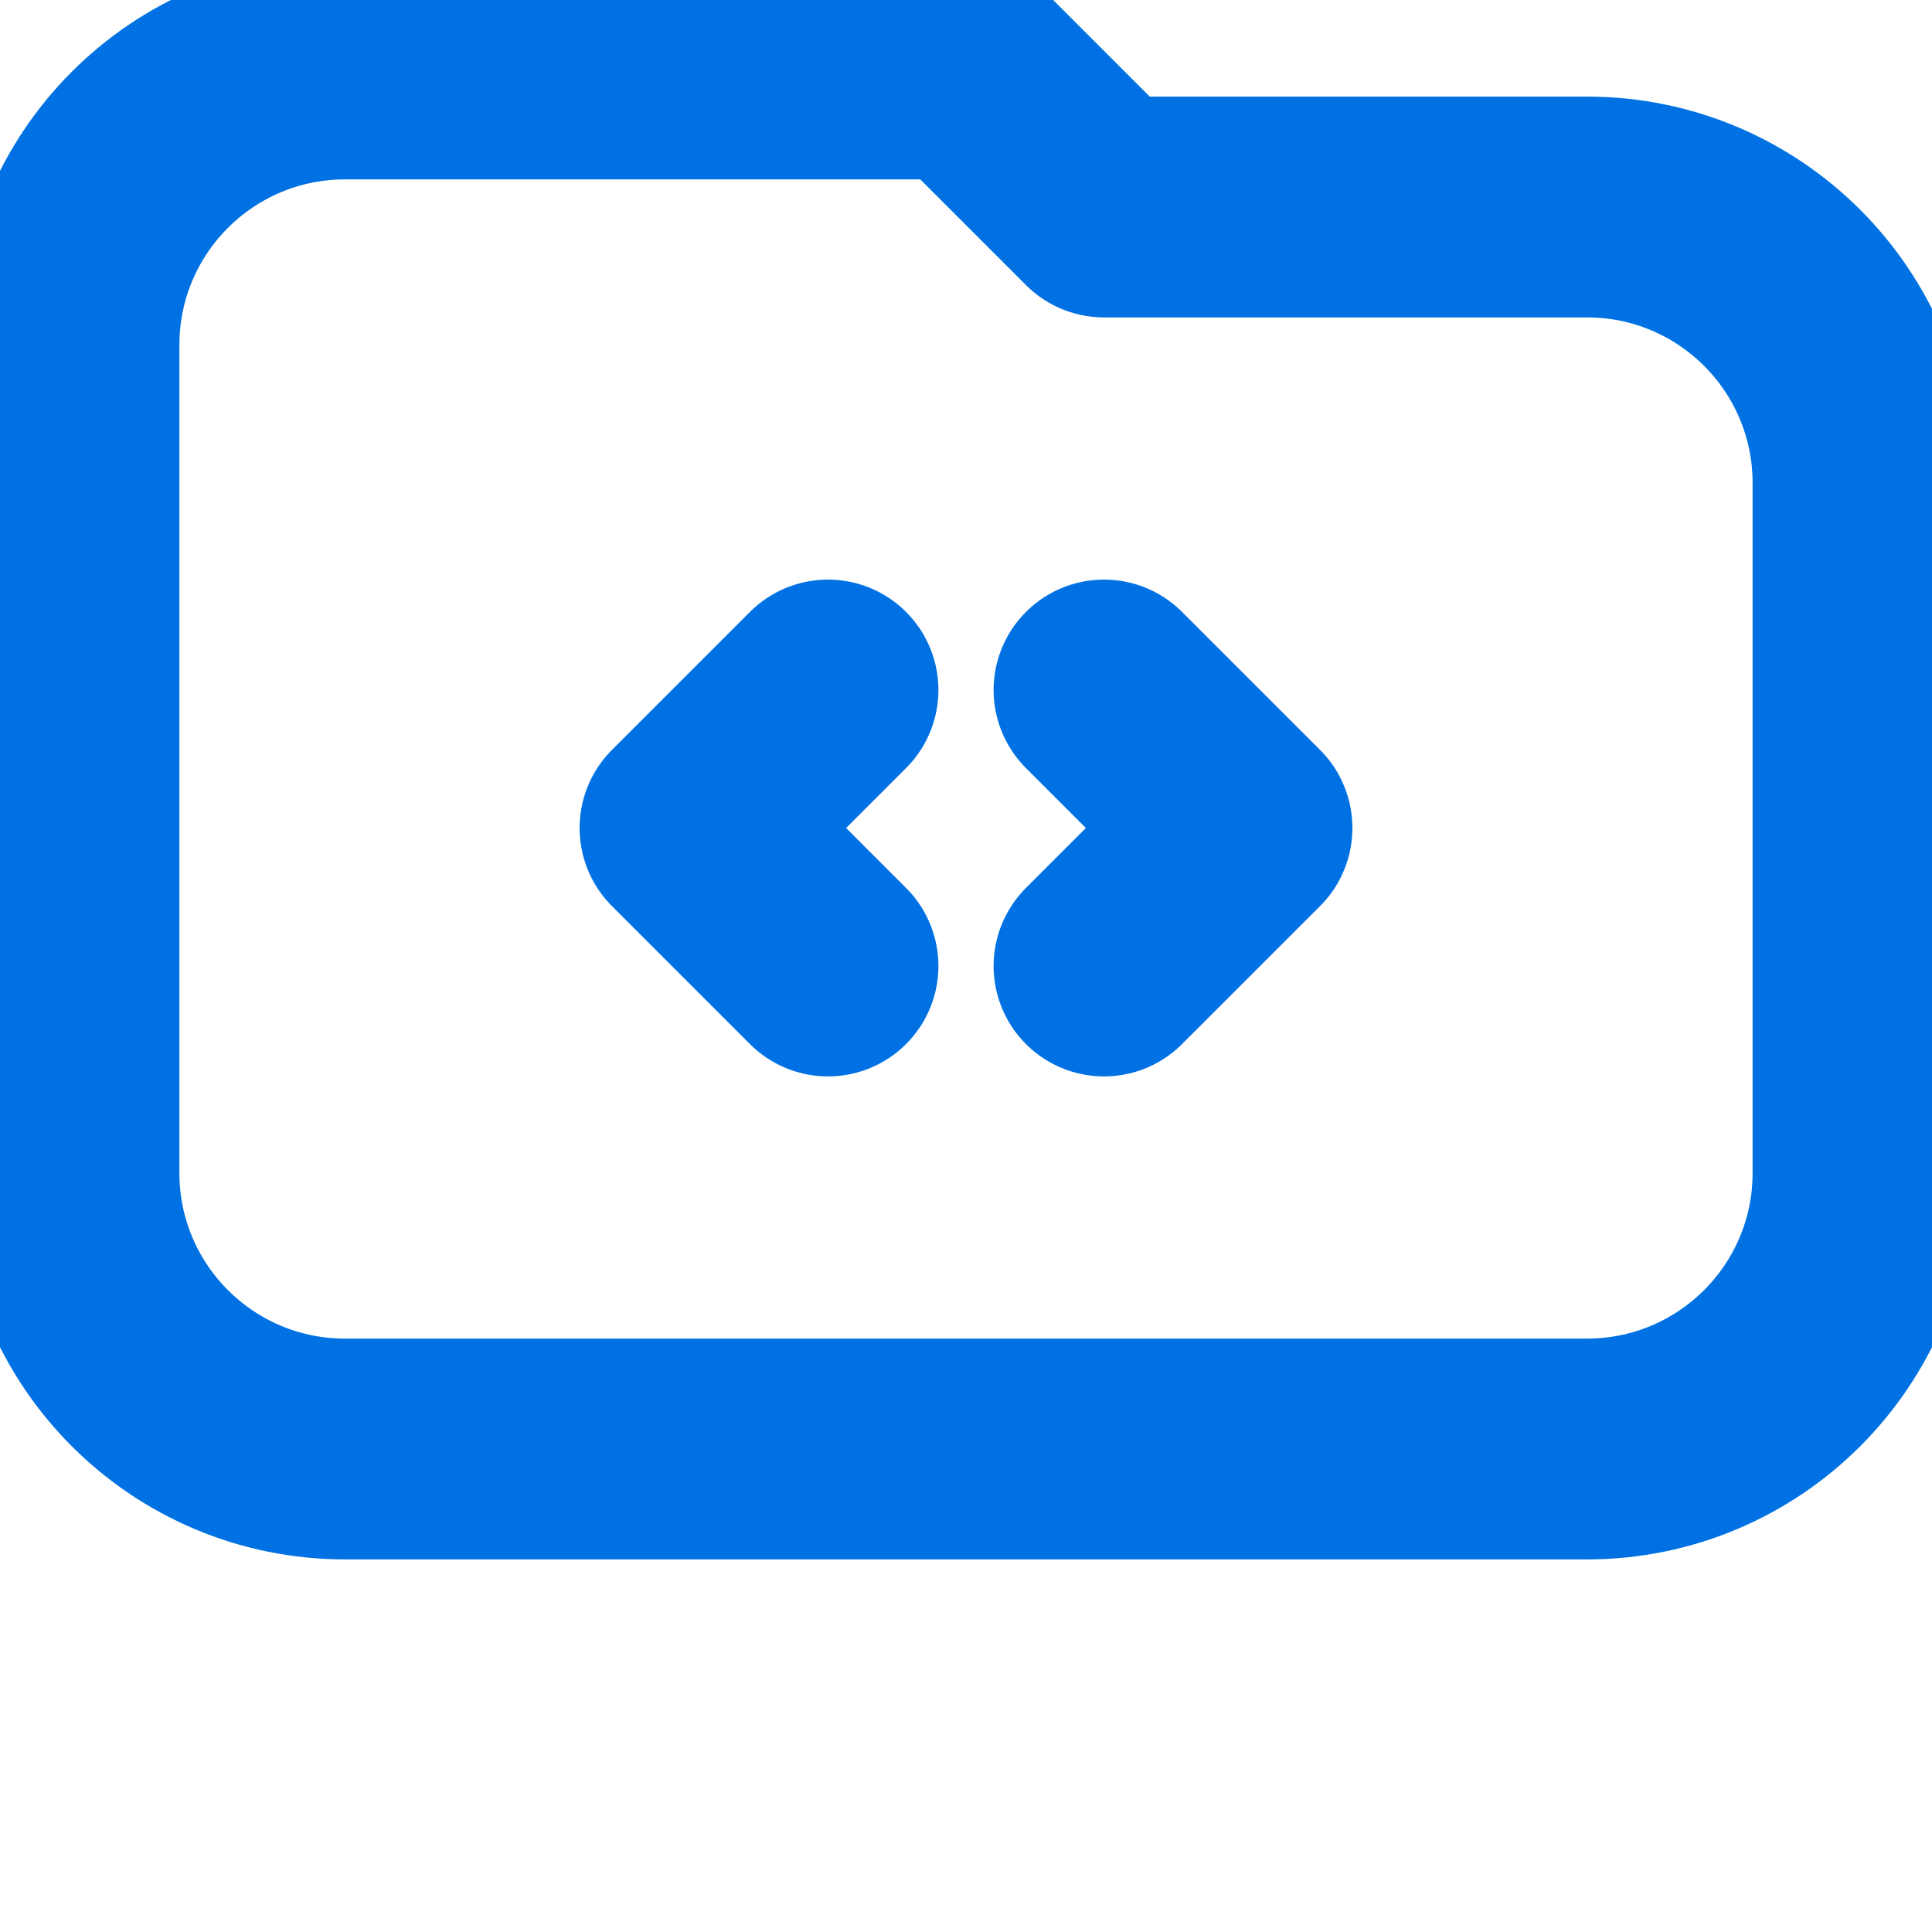
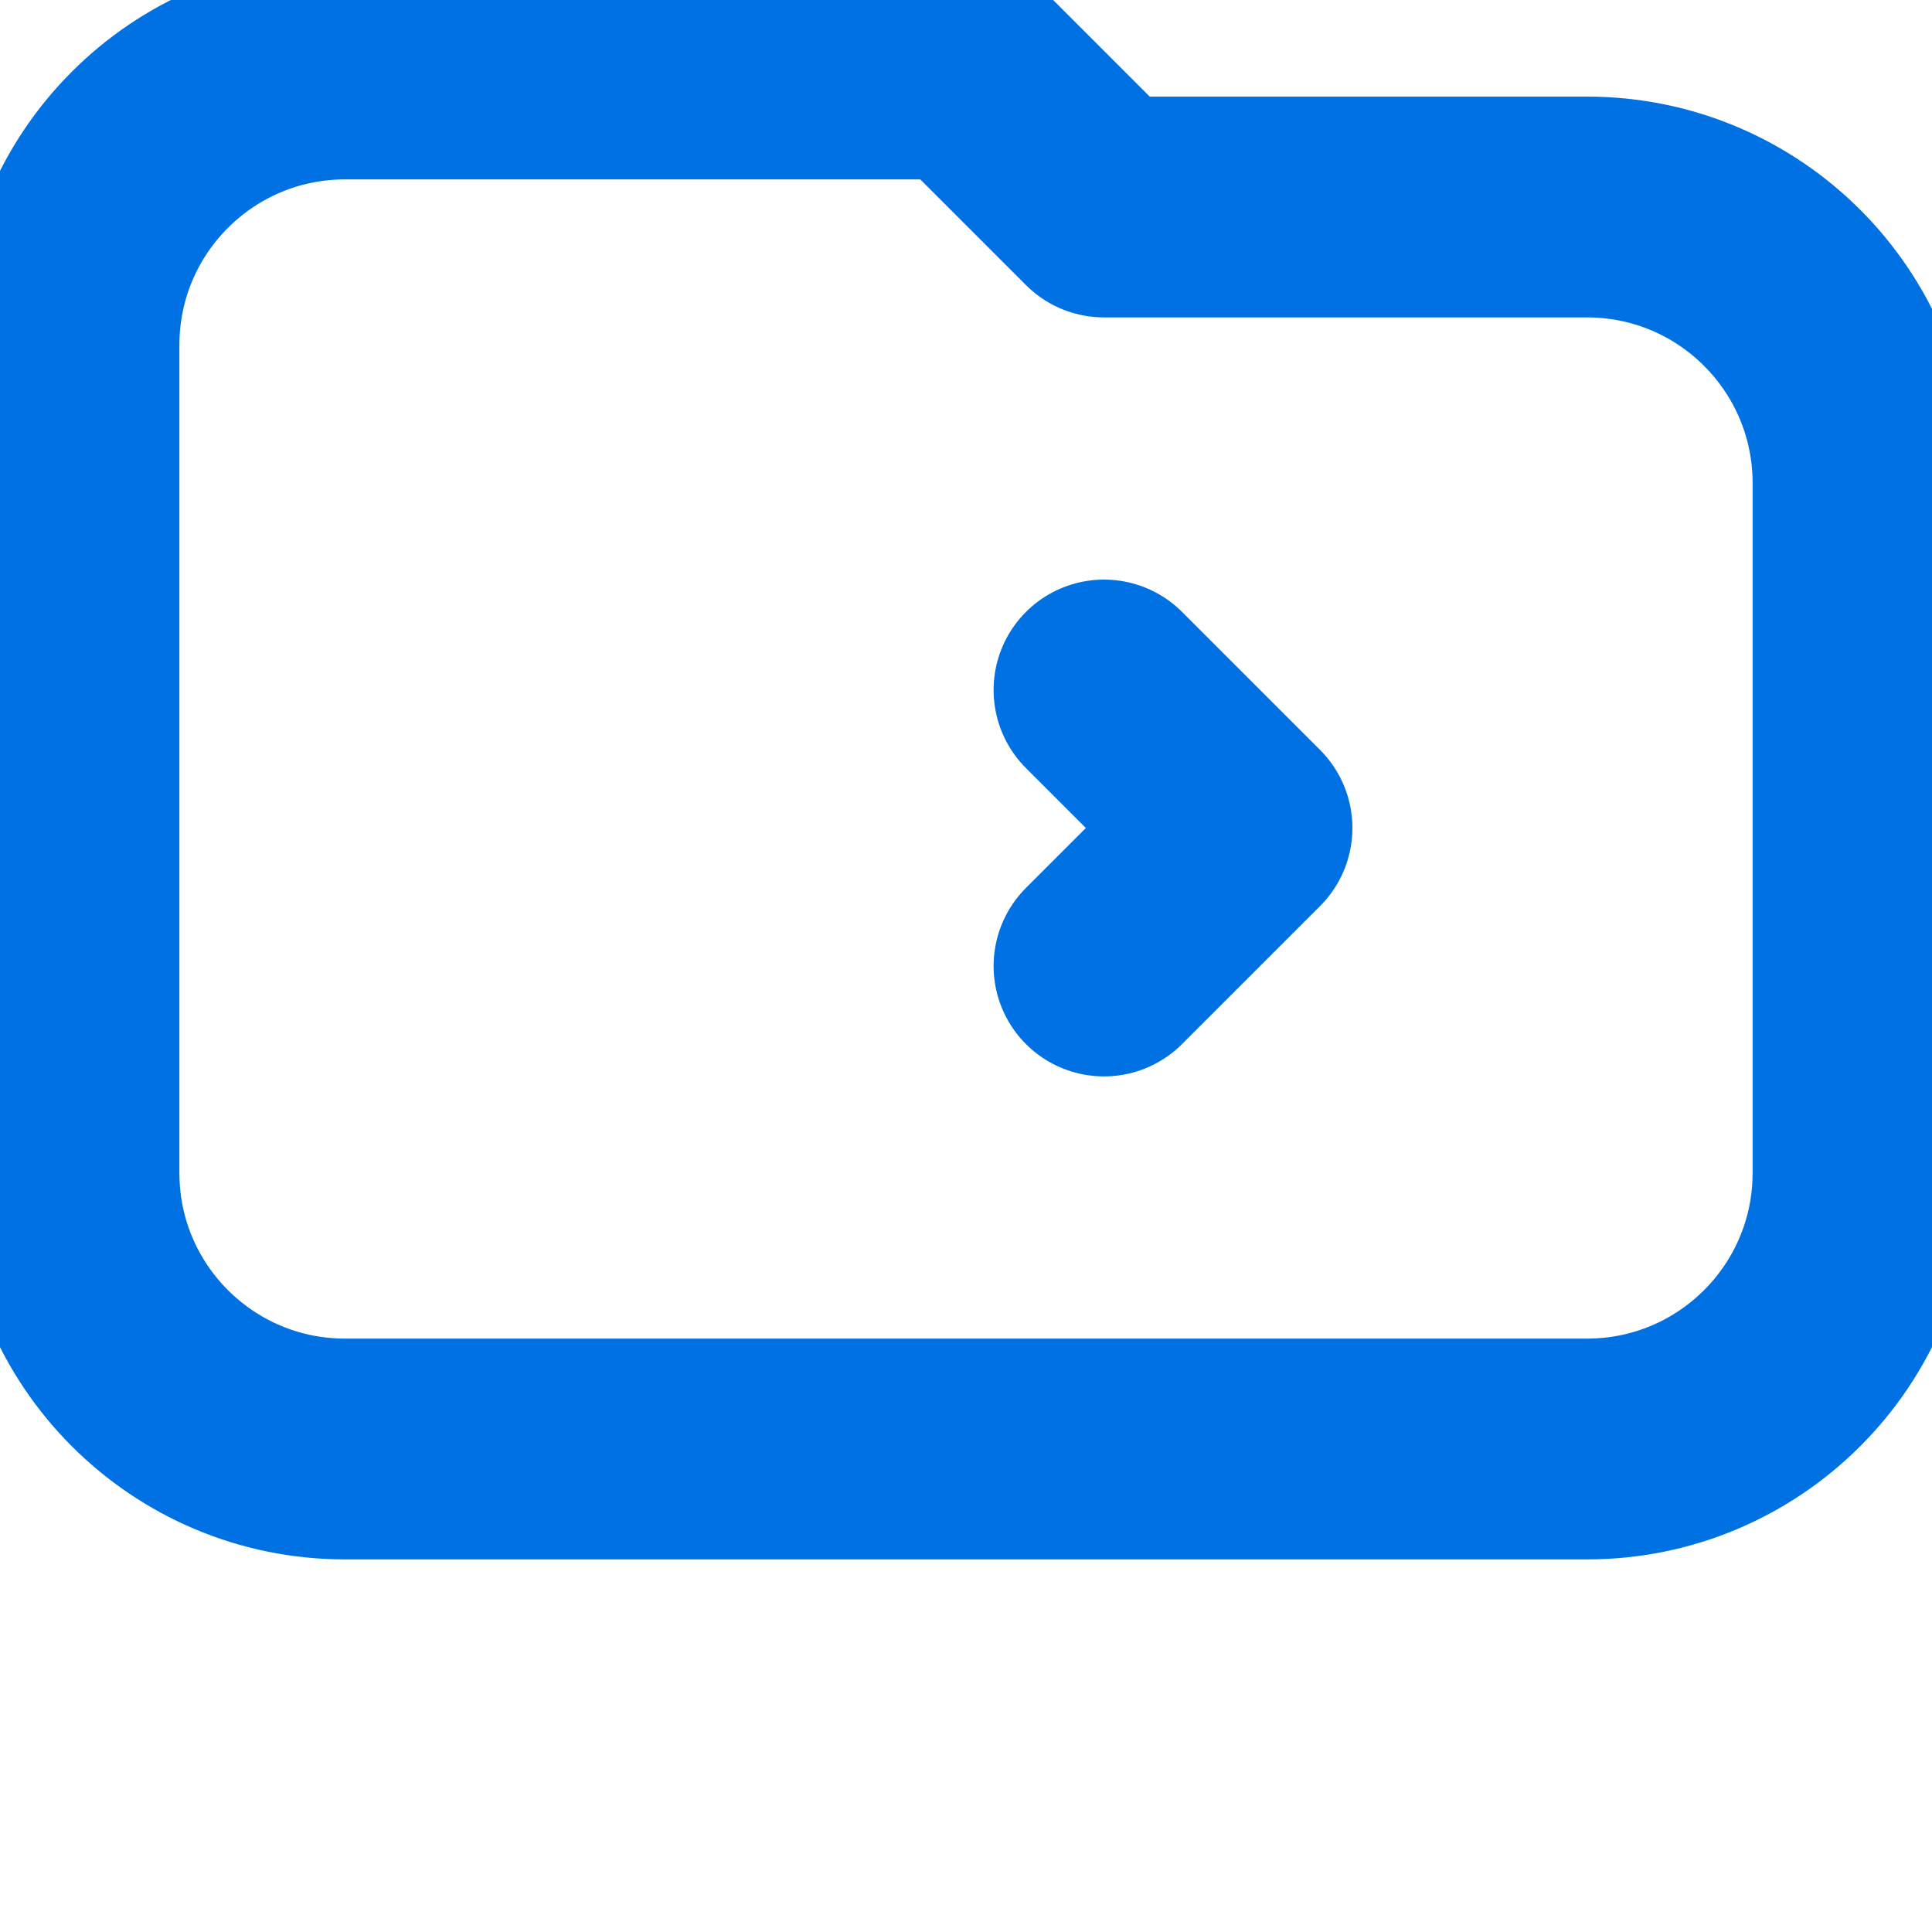
<svg xmlns="http://www.w3.org/2000/svg" width="64" height="64" viewBox="116 146 280 280" fill="none">
  <path d="M256 156H166C143.909 156 126 173.909 126 196V316C126 338.091 143.909 356 166 356H346C368.091 356 386 338.091 386 316V216C386 193.909 368.091 176 346 176H276L256 156Z" stroke="#0071e3" stroke-width="32" stroke-linecap="round" stroke-linejoin="round" />
-   <path d="M236 246L216 266L236 286" stroke="#0071e3" stroke-width="32" stroke-linecap="round" stroke-linejoin="round" />
  <path d="M276 246L296 266L276 286" stroke="#0071e3" stroke-width="32" stroke-linecap="round" stroke-linejoin="round" />
</svg>